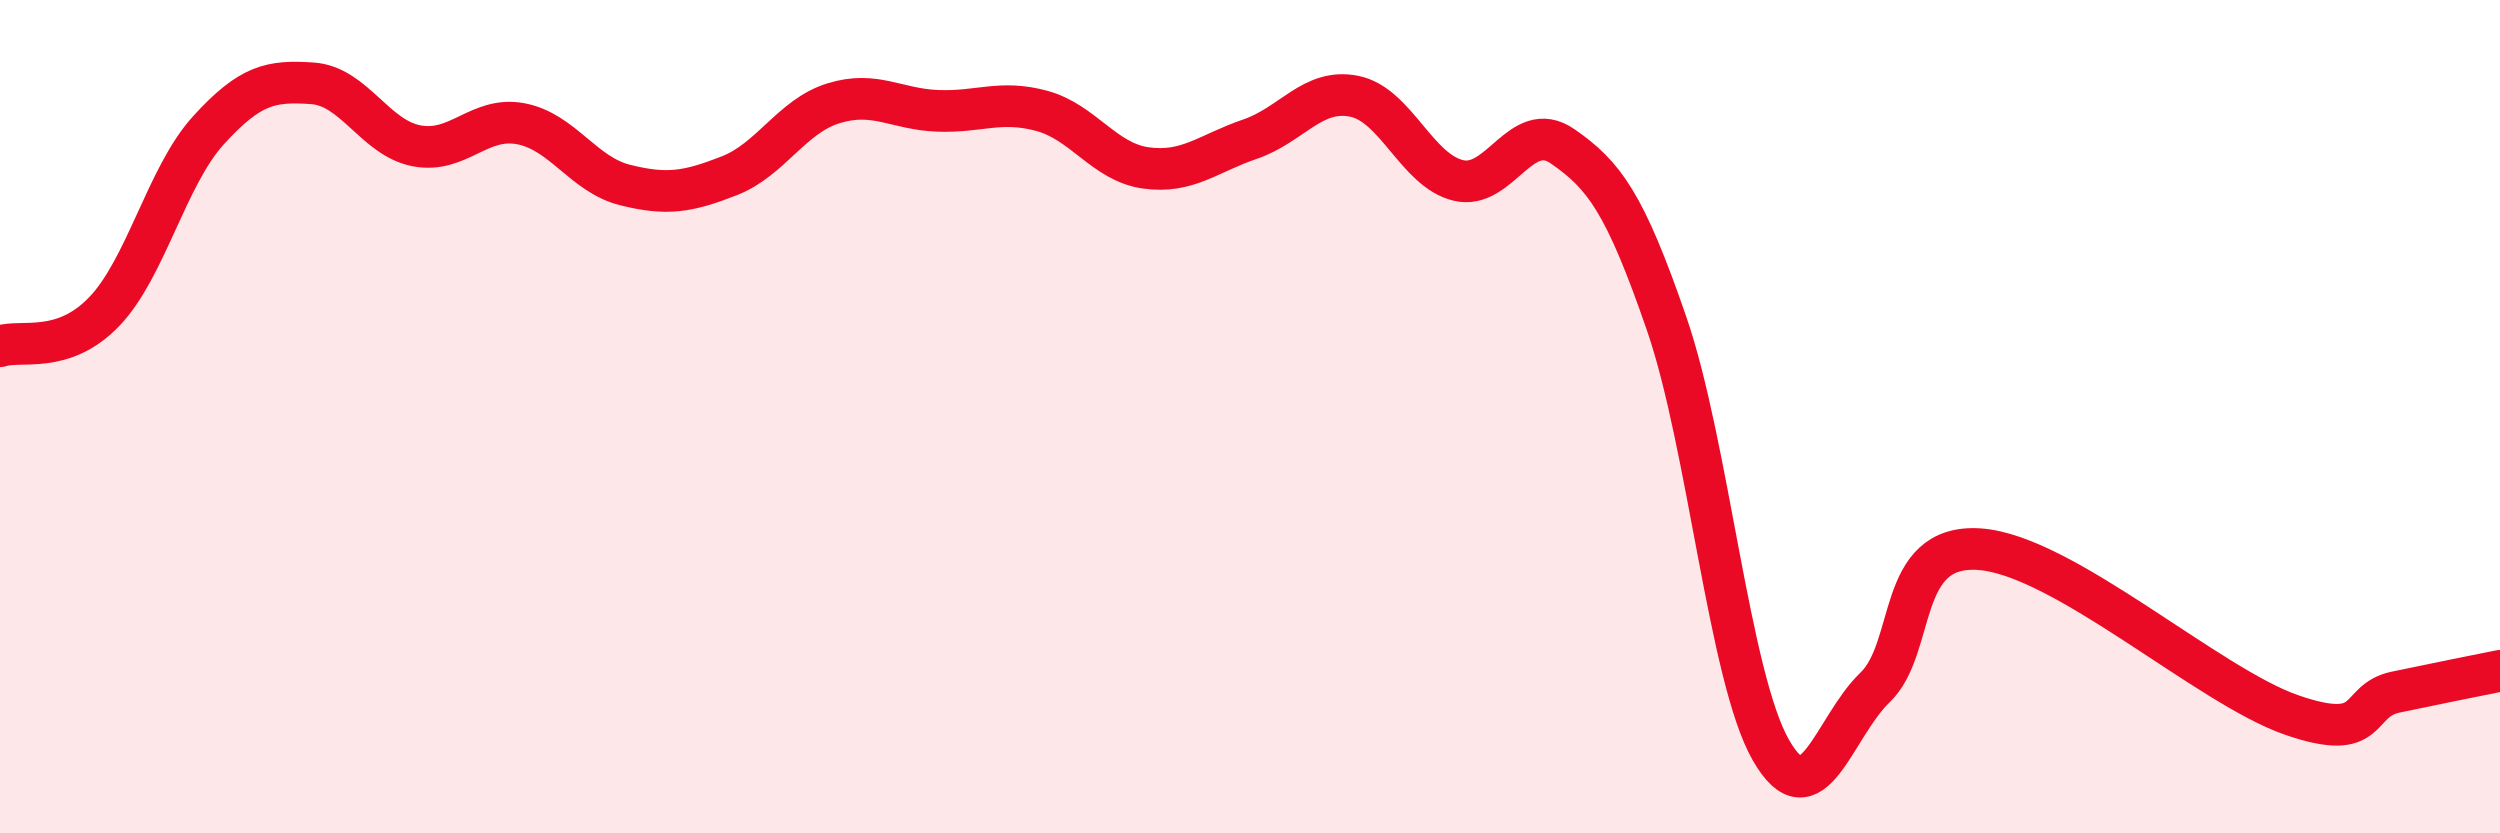
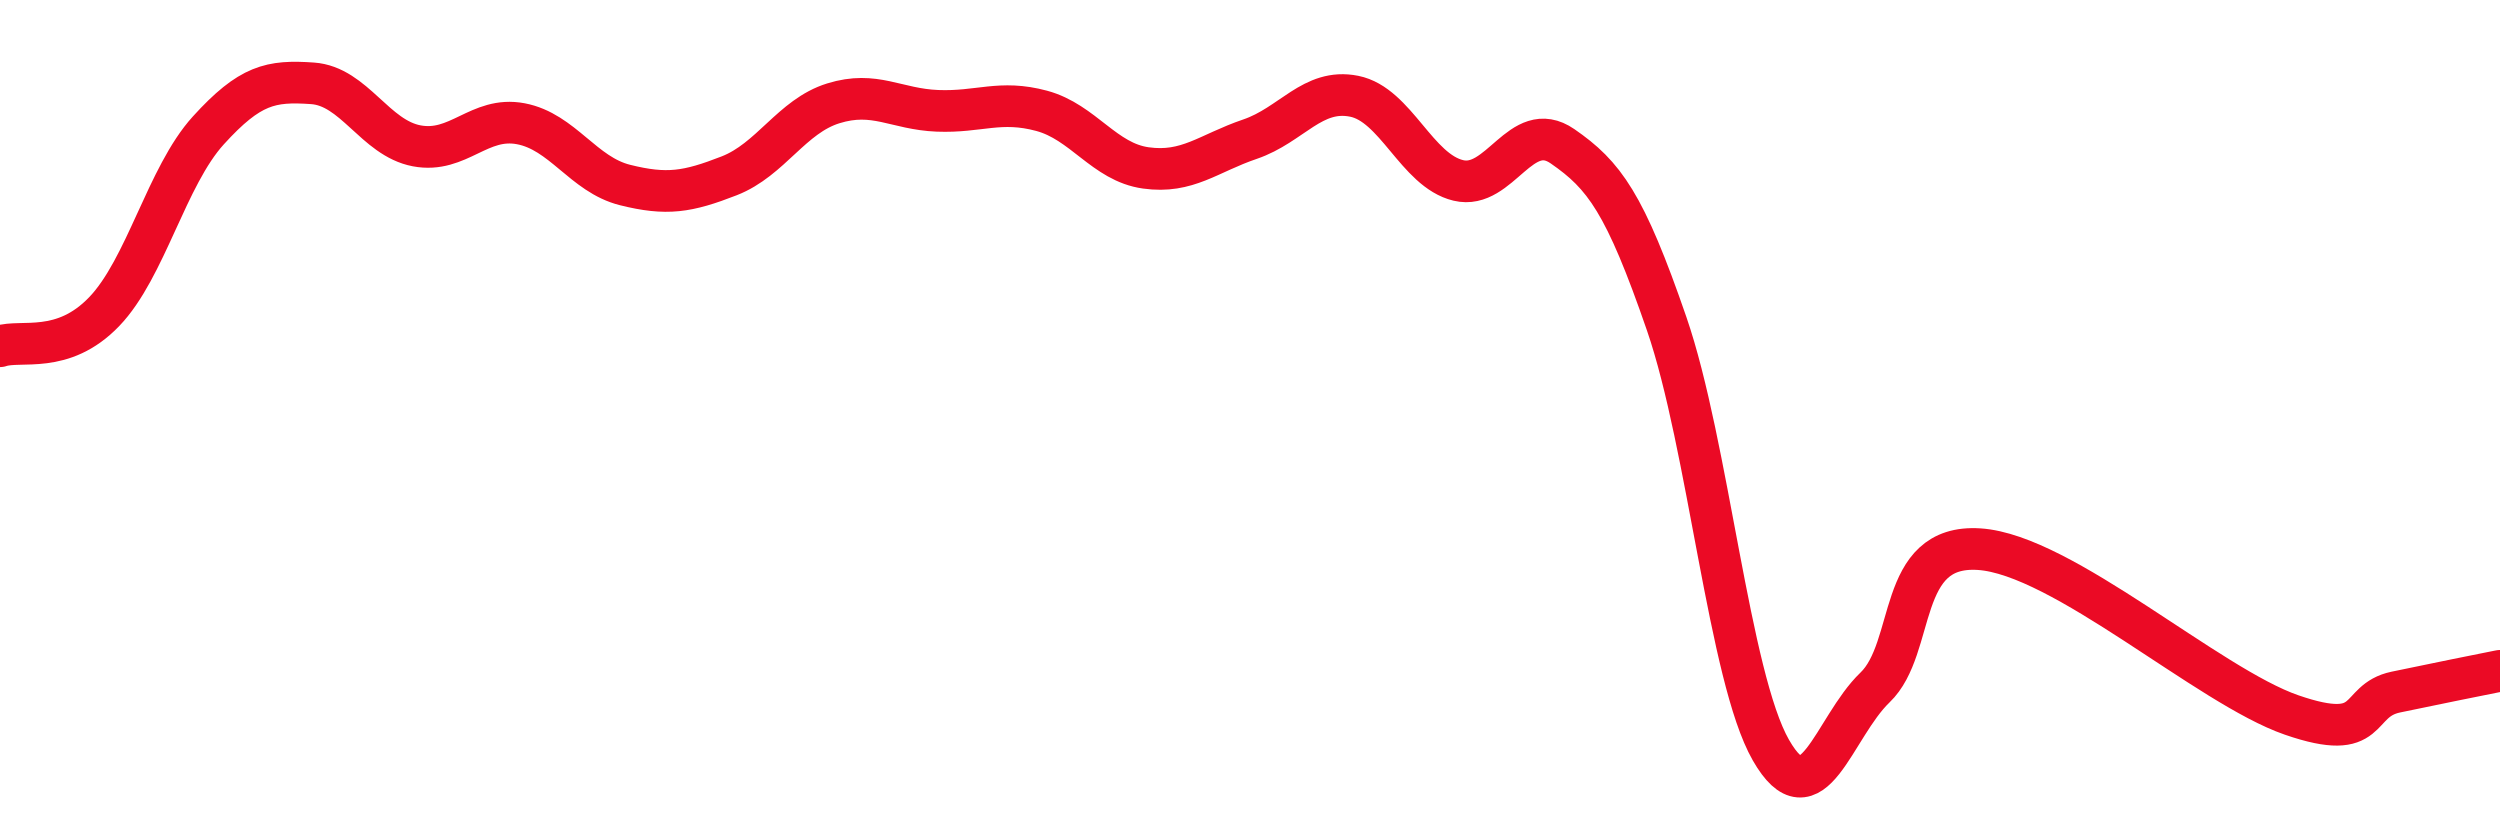
<svg xmlns="http://www.w3.org/2000/svg" width="60" height="20" viewBox="0 0 60 20">
-   <path d="M 0,8.31 C 0.5,8.14 1.5,8.52 2.5,7.48 C 3.5,6.44 4,4.23 5,3.13 C 6,2.03 6.5,1.93 7.5,2 C 8.5,2.07 9,3.31 10,3.5 C 11,3.69 11.5,2.78 12.5,2.97 C 13.5,3.16 14,4.19 15,4.44 C 16,4.69 16.5,4.61 17.5,4.22 C 18.5,3.83 19,2.79 20,2.48 C 21,2.17 21.5,2.62 22.5,2.66 C 23.5,2.7 24,2.39 25,2.66 C 26,2.93 26.5,3.89 27.5,4.03 C 28.5,4.17 29,3.68 30,3.34 C 31,3 31.5,2.11 32.5,2.31 C 33.5,2.51 34,4.09 35,4.33 C 36,4.57 36.5,2.82 37.5,3.51 C 38.5,4.2 39,4.87 40,7.77 C 41,10.67 41.5,16.25 42.5,18 C 43.5,19.75 44,17.46 45,16.5 C 46,15.54 45.5,13.05 47.5,13.18 C 49.5,13.31 53,16.47 55,17.16 C 57,17.85 56.5,16.82 57.5,16.61 C 58.5,16.4 59.5,16.2 60,16.1L60 20L0 20Z" fill="#EB0A25" opacity="0.1" stroke-linecap="round" stroke-linejoin="round" />
  <path d="M 0,8.31 C 0.5,8.14 1.5,8.52 2.5,7.48 C 3.5,6.44 4,4.23 5,3.13 C 6,2.03 6.5,1.93 7.5,2 C 8.5,2.07 9,3.31 10,3.5 C 11,3.69 11.5,2.78 12.5,2.97 C 13.5,3.16 14,4.19 15,4.44 C 16,4.69 16.5,4.61 17.5,4.22 C 18.5,3.83 19,2.79 20,2.48 C 21,2.17 21.5,2.62 22.5,2.66 C 23.5,2.7 24,2.39 25,2.66 C 26,2.93 26.5,3.89 27.5,4.03 C 28.5,4.17 29,3.68 30,3.34 C 31,3 31.5,2.11 32.5,2.31 C 33.5,2.51 34,4.09 35,4.33 C 36,4.57 36.5,2.82 37.5,3.51 C 38.5,4.2 39,4.87 40,7.77 C 41,10.67 41.5,16.25 42.5,18 C 43.5,19.75 44,17.46 45,16.5 C 46,15.54 45.5,13.05 47.5,13.18 C 49.5,13.31 53,16.47 55,17.16 C 57,17.85 56.5,16.82 57.5,16.61 C 58.5,16.4 59.5,16.2 60,16.1" stroke="#EB0A25" stroke-width="1" fill="none" stroke-linecap="round" stroke-linejoin="round" />
</svg>